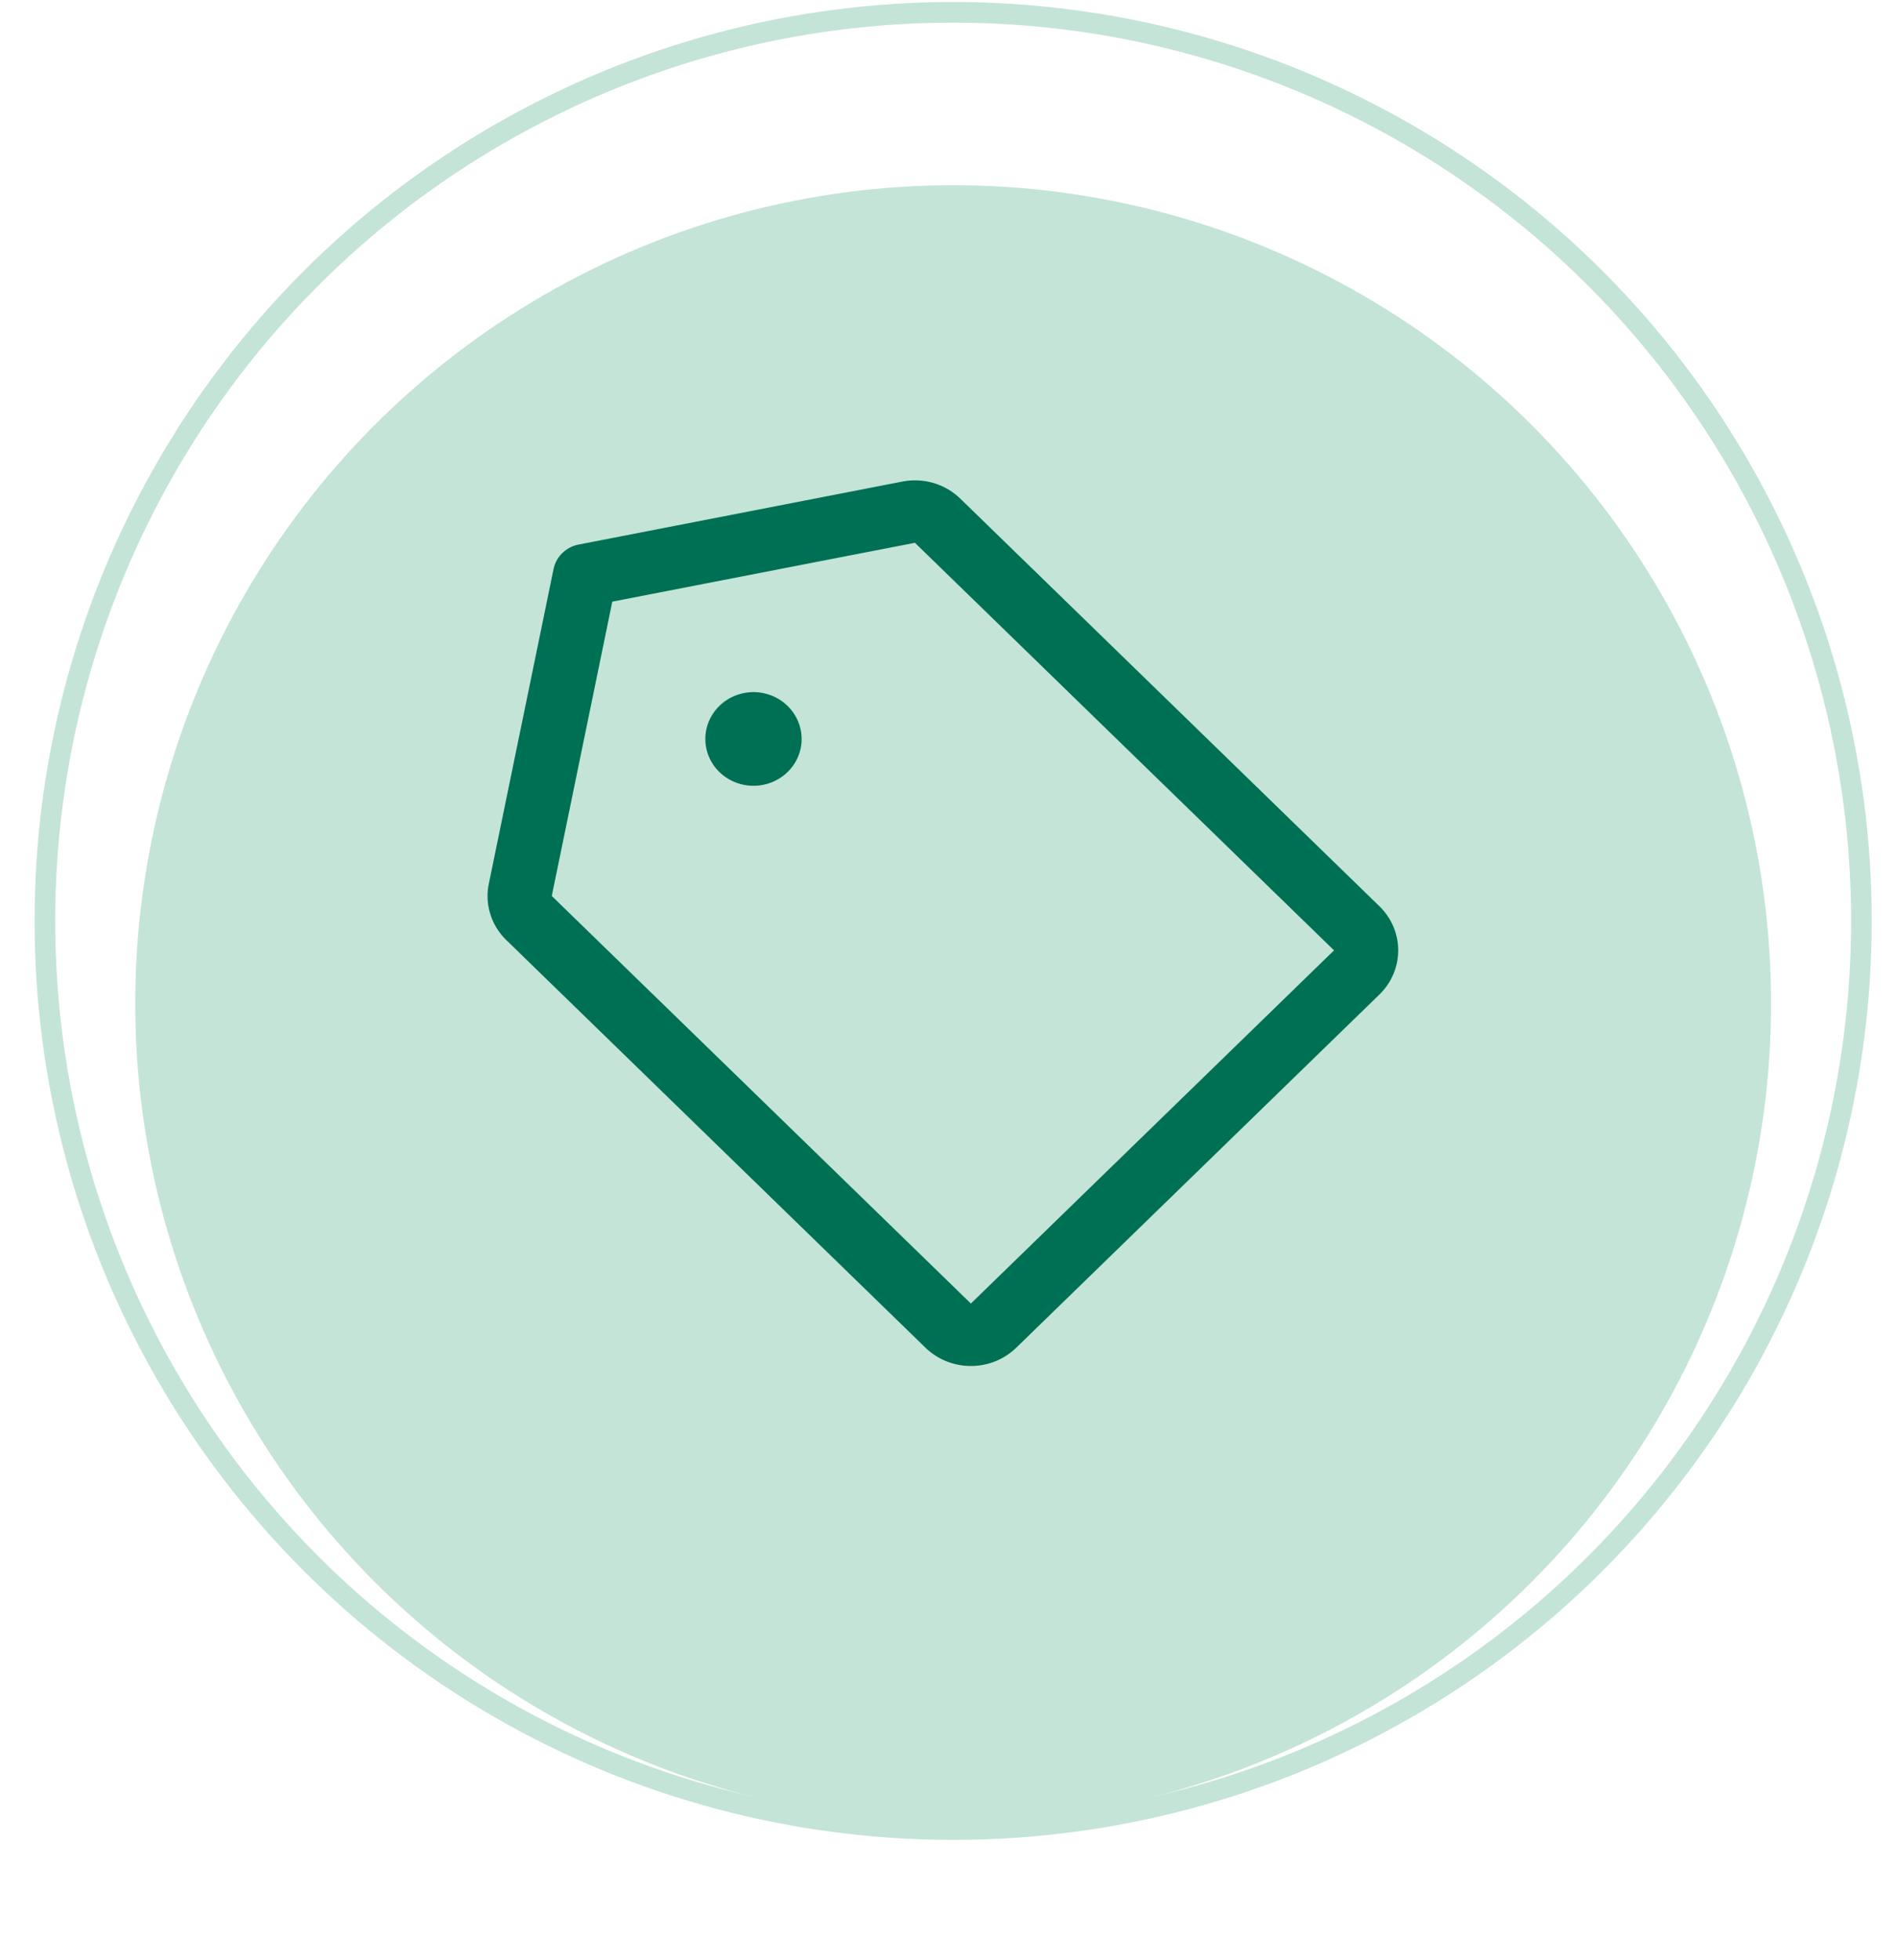
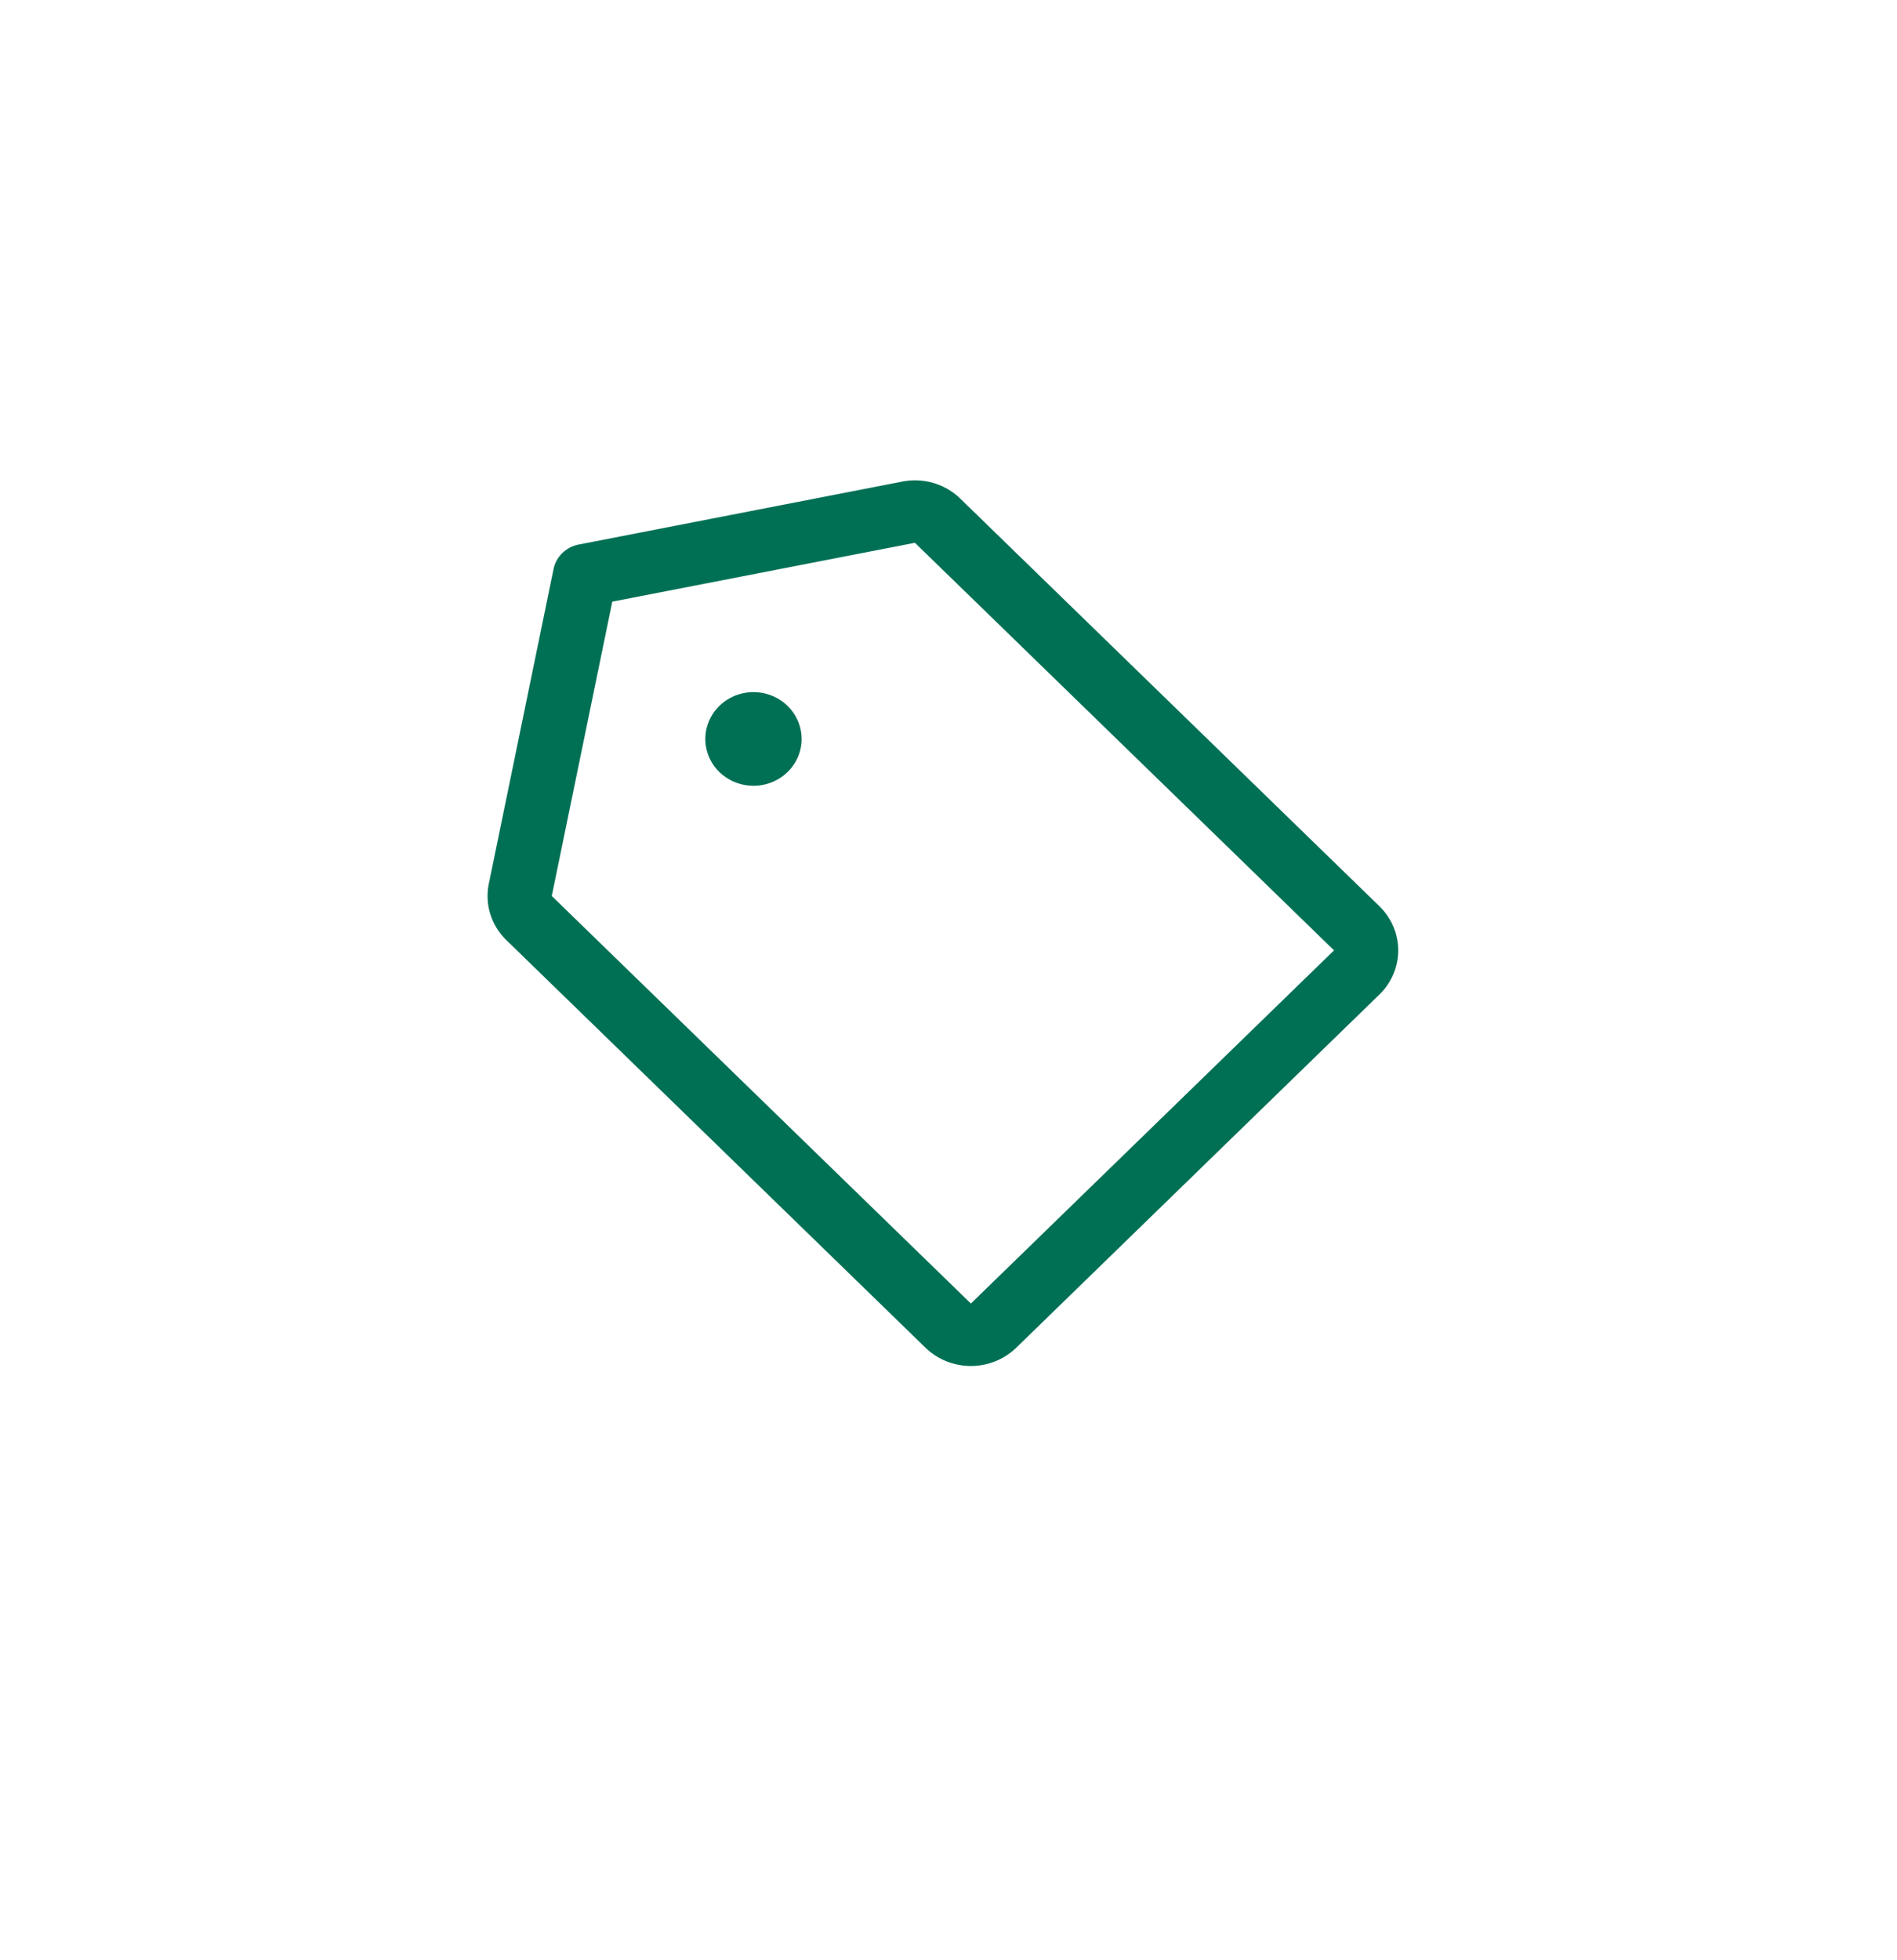
<svg xmlns="http://www.w3.org/2000/svg" width="92" height="95" fill="none">
  <g filter="url(#a)">
-     <circle cx="46.226" cy="44.646" r="39.667" fill="#C4E4D7" />
-   </g>
-   <circle cx="46.226" cy="44.646" r="44.049" stroke="#C4E4D7" />
+     </g>
  <path d="M66.898 43.932 46.573 24.174a3.125 3.125 0 0 0-1.299-.758 3.191 3.191 0 0 0-1.513-.07L28.067 26.398a1.571 1.571 0 0 0-.795.414 1.5 1.5 0 0 0-.426.773l-3.139 15.257a2.939 2.939 0 0 0 .072 1.471c.148.477.416.911.779 1.263l20.324 19.758a3.12 3.12 0 0 0 1.01.656 3.192 3.192 0 0 0 1.192.231 3.192 3.192 0 0 0 1.192-.23 3.12 3.12 0 0 0 1.01-.656L66.898 48.213a3.022 3.022 0 0 0 .675-.982 2.953 2.953 0 0 0 .237-1.158 2.953 2.953 0 0 0-.237-1.158 3.023 3.023 0 0 0-.675-.982Zm-19.813 19.261L26.76 43.435l2.935-14.268 14.677-2.853-0.0 0 20.325 19.758-17.611 17.121Zm-8.207-27.369c0 .449-.137.888-.394 1.261-.257.373-.621.664-1.048.836a2.397 2.397 0 0 1-1.349.129c-.453-.088-.869-.304-1.196-.621-.327-.318-.549-.722-.639-1.162a2.211 2.211 0 0 1 .133-1.312c.177-.415.476-.769.86-1.019a2.383 2.383 0 0 1 1.297-.383c.619.001 1.213.24 1.65.665.438.426.684 1.003.685 1.604Z" fill="#007055" />
  <defs>
    <filter id="a" x=".559" y="2.979" width="91.333" height="91.333" filterUnits="userSpaceOnUse" color-interpolation-filters="sRGB">
      <feFlood flood-opacity="0" result="BackgroundImageFix" />
      <feColorMatrix in="SourceAlpha" values="0 0 0 0 0 0 0 0 0 0 0 0 0 0 0 0 0 0 127 0" result="hardAlpha" />
      <feOffset dy="4" />
      <feGaussianBlur stdDeviation="3" />
      <feComposite in2="hardAlpha" operator="out" />
      <feColorMatrix values="0 0 0 0 0 0 0 0 0 0 0 0 0 0 0 0 0 0 0.25 0" />
      <feBlend in2="BackgroundImageFix" result="effect1_dropShadow_1950_6843" />
      <feBlend in="SourceGraphic" in2="effect1_dropShadow_1950_6843" result="shape" />
    </filter>
  </defs>
</svg>